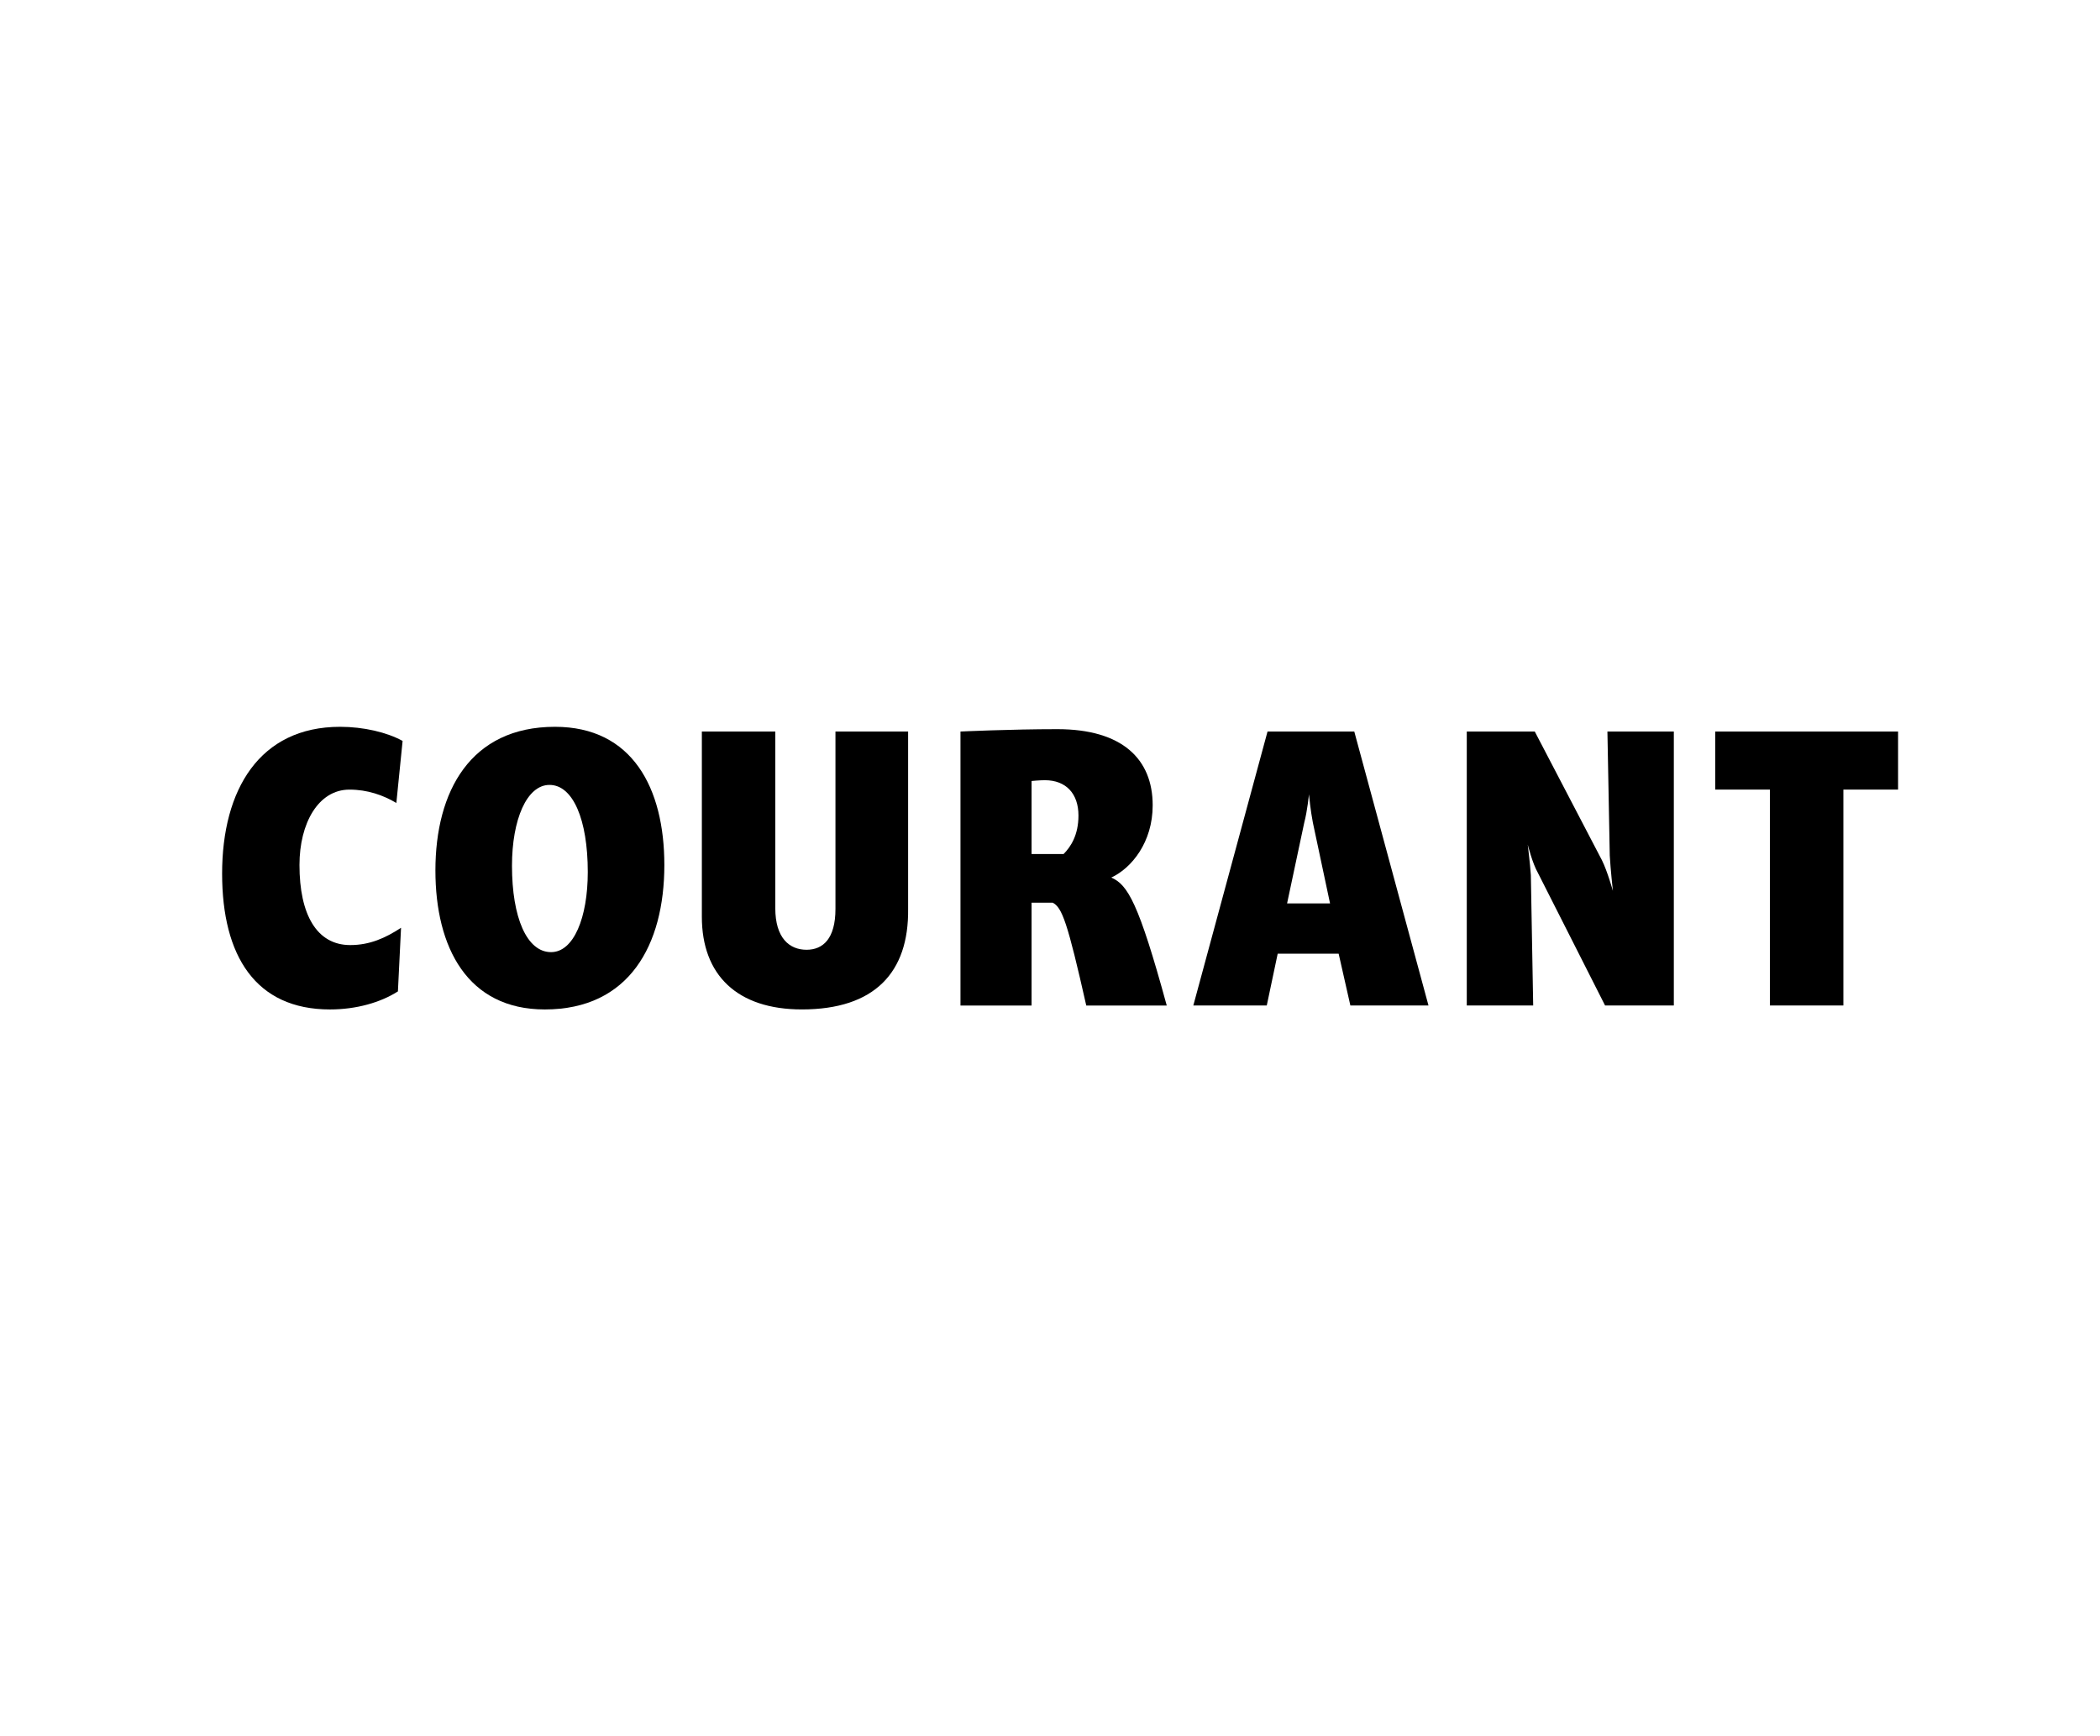
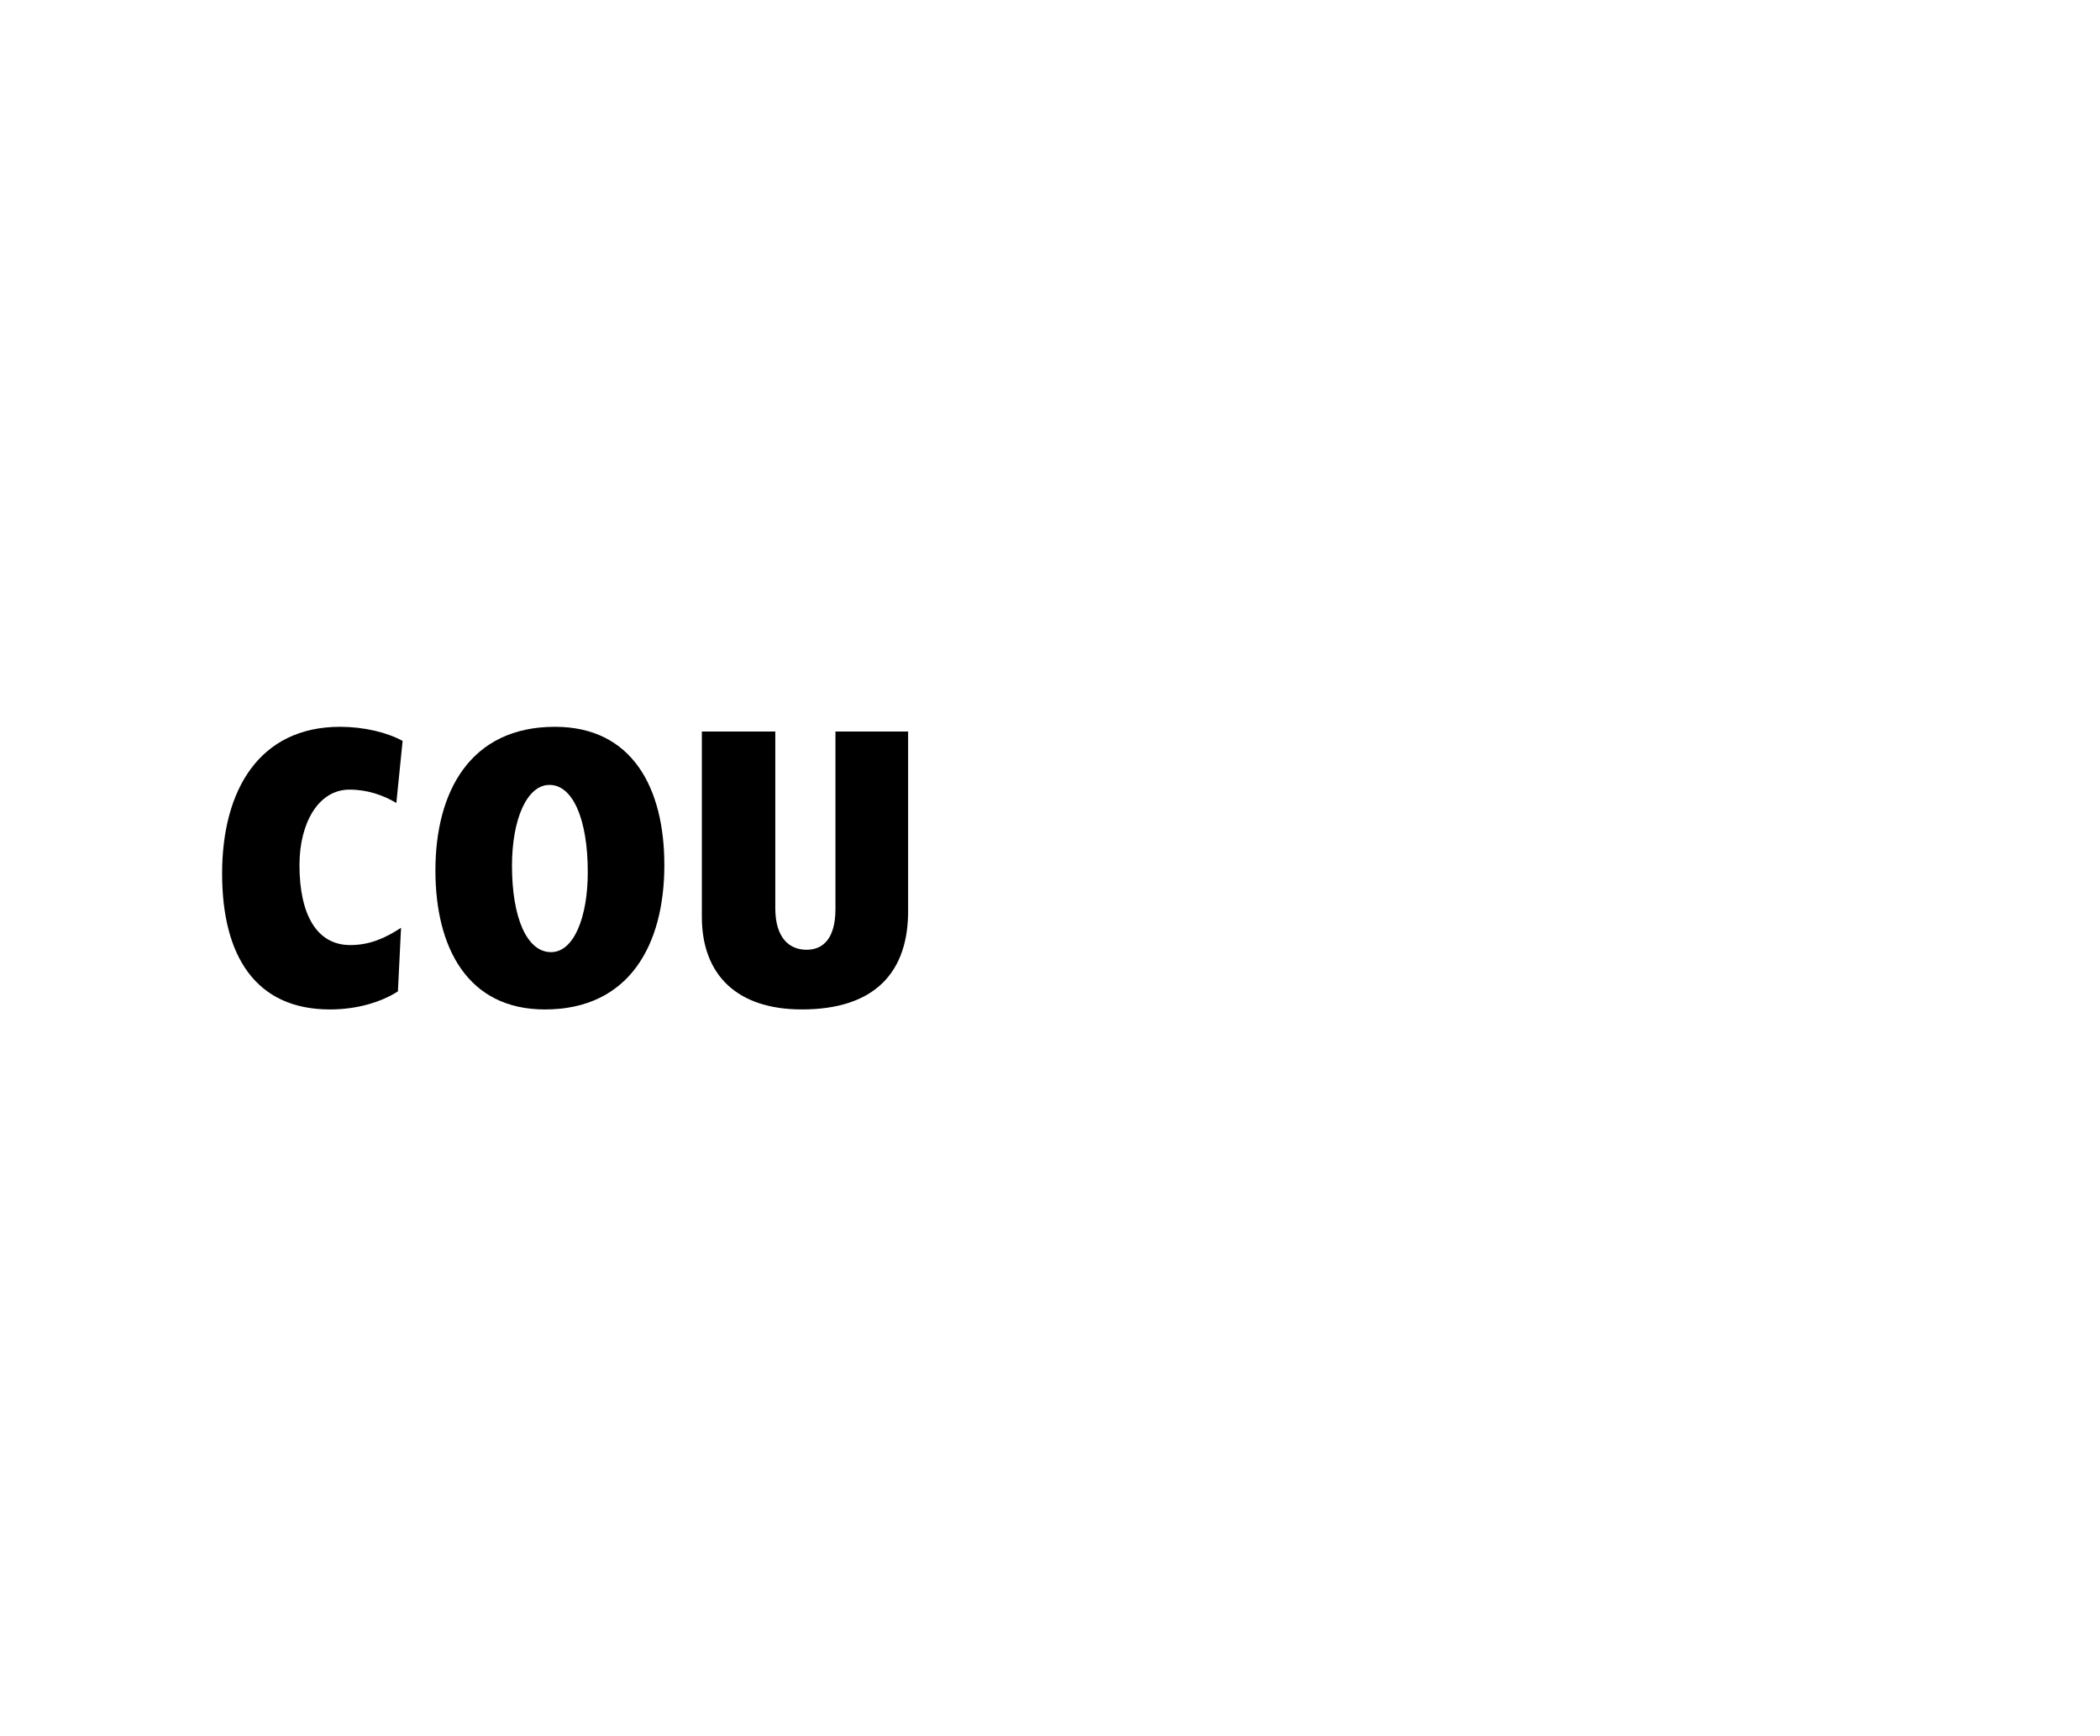
<svg xmlns="http://www.w3.org/2000/svg" width="208" height="172" viewBox="0 0 208 172" fill="none">
  <g clip-path="url(#clip0_1896_6376)">
    <path d="M39.258 79.544C37.942 78.767 36.394 78.222 34.614 78.222C31.519 78.222 29.662 81.567 29.662 85.689C29.662 90.589 31.364 93.622 34.692 93.622C36.627 93.622 38.174 92.922 39.722 91.911L39.413 98.211C37.71 99.3 35.311 100 32.68 100C25.328 100 22 94.711 22 86.544C22 78.222 25.715 72 33.686 72C36.008 72 38.329 72.544 39.877 73.4L39.258 79.544Z" fill="black" />
    <path d="M54.426 77.756C52.181 77.756 50.711 81.178 50.711 85.767C50.711 90.9 52.181 94.322 54.581 94.322C56.825 94.322 58.218 90.9 58.218 86.389C58.218 81.178 56.748 77.756 54.426 77.756ZM53.962 100C46.3 100 43.127 93.856 43.127 86.233C43.127 78.378 46.609 72 54.968 72C62.629 72 65.802 78.067 65.802 85.689C65.802 93.622 62.319 100 53.962 100Z" fill="black" />
    <path d="M79.422 99.998C72.999 99.998 69.517 96.576 69.517 90.82V72.465H76.791V89.965C76.791 92.92 78.184 94.087 79.887 94.087C81.512 94.087 82.75 92.998 82.75 90.043V72.465H89.947V90.043C90.025 96.343 86.62 99.998 79.422 99.998Z" fill="black" />
-     <path d="M103.491 77.29C102.949 77.29 102.175 77.368 102.175 77.368V84.601H105.348C106.045 83.901 106.819 82.734 106.819 80.79C106.819 78.612 105.58 77.29 103.491 77.29ZM107.592 99.612C105.735 91.368 105.193 89.89 104.265 89.423H102.175V99.612H95.133V72.468C95.133 72.468 100.086 72.234 104.729 72.234C111.152 72.234 114.171 75.19 114.171 79.779C114.171 83.434 112.081 86.001 110.069 86.934C111.694 87.634 112.778 89.423 115.564 99.612H107.592Z" fill="black" />
-     <path d="M134.137 72.465H125.547L118.195 99.609H125.47L126.553 94.476H132.59L133.751 99.609H141.489L134.137 72.465ZM127.482 89.498L129.185 81.487C129.494 80.32 129.649 78.687 129.649 78.687C129.649 78.687 129.804 80.32 130.036 81.487L131.738 89.498H127.482Z" fill="black" />
-     <path d="M158.979 99.609L152.324 86.465C151.782 85.531 151.318 83.665 151.318 83.665C151.318 83.665 151.55 85.531 151.627 86.698L151.859 99.609H145.281V72.465H152.014L158.67 85.22C159.211 86.309 159.753 88.254 159.753 88.254C159.753 88.254 159.521 86.154 159.443 84.754L159.211 72.465H165.789V99.609H158.979Z" fill="black" />
-     <path d="M169.891 72.465V78.22H175.308V99.609H182.582V78.22H188V72.465H169.891Z" fill="black" />
  </g>
  <defs>
    <clipPath id="clip0_1896_6376">
      <rect width="166" height="28" fill="white" transform="translate(22 72)" />
    </clipPath>
  </defs>
</svg>